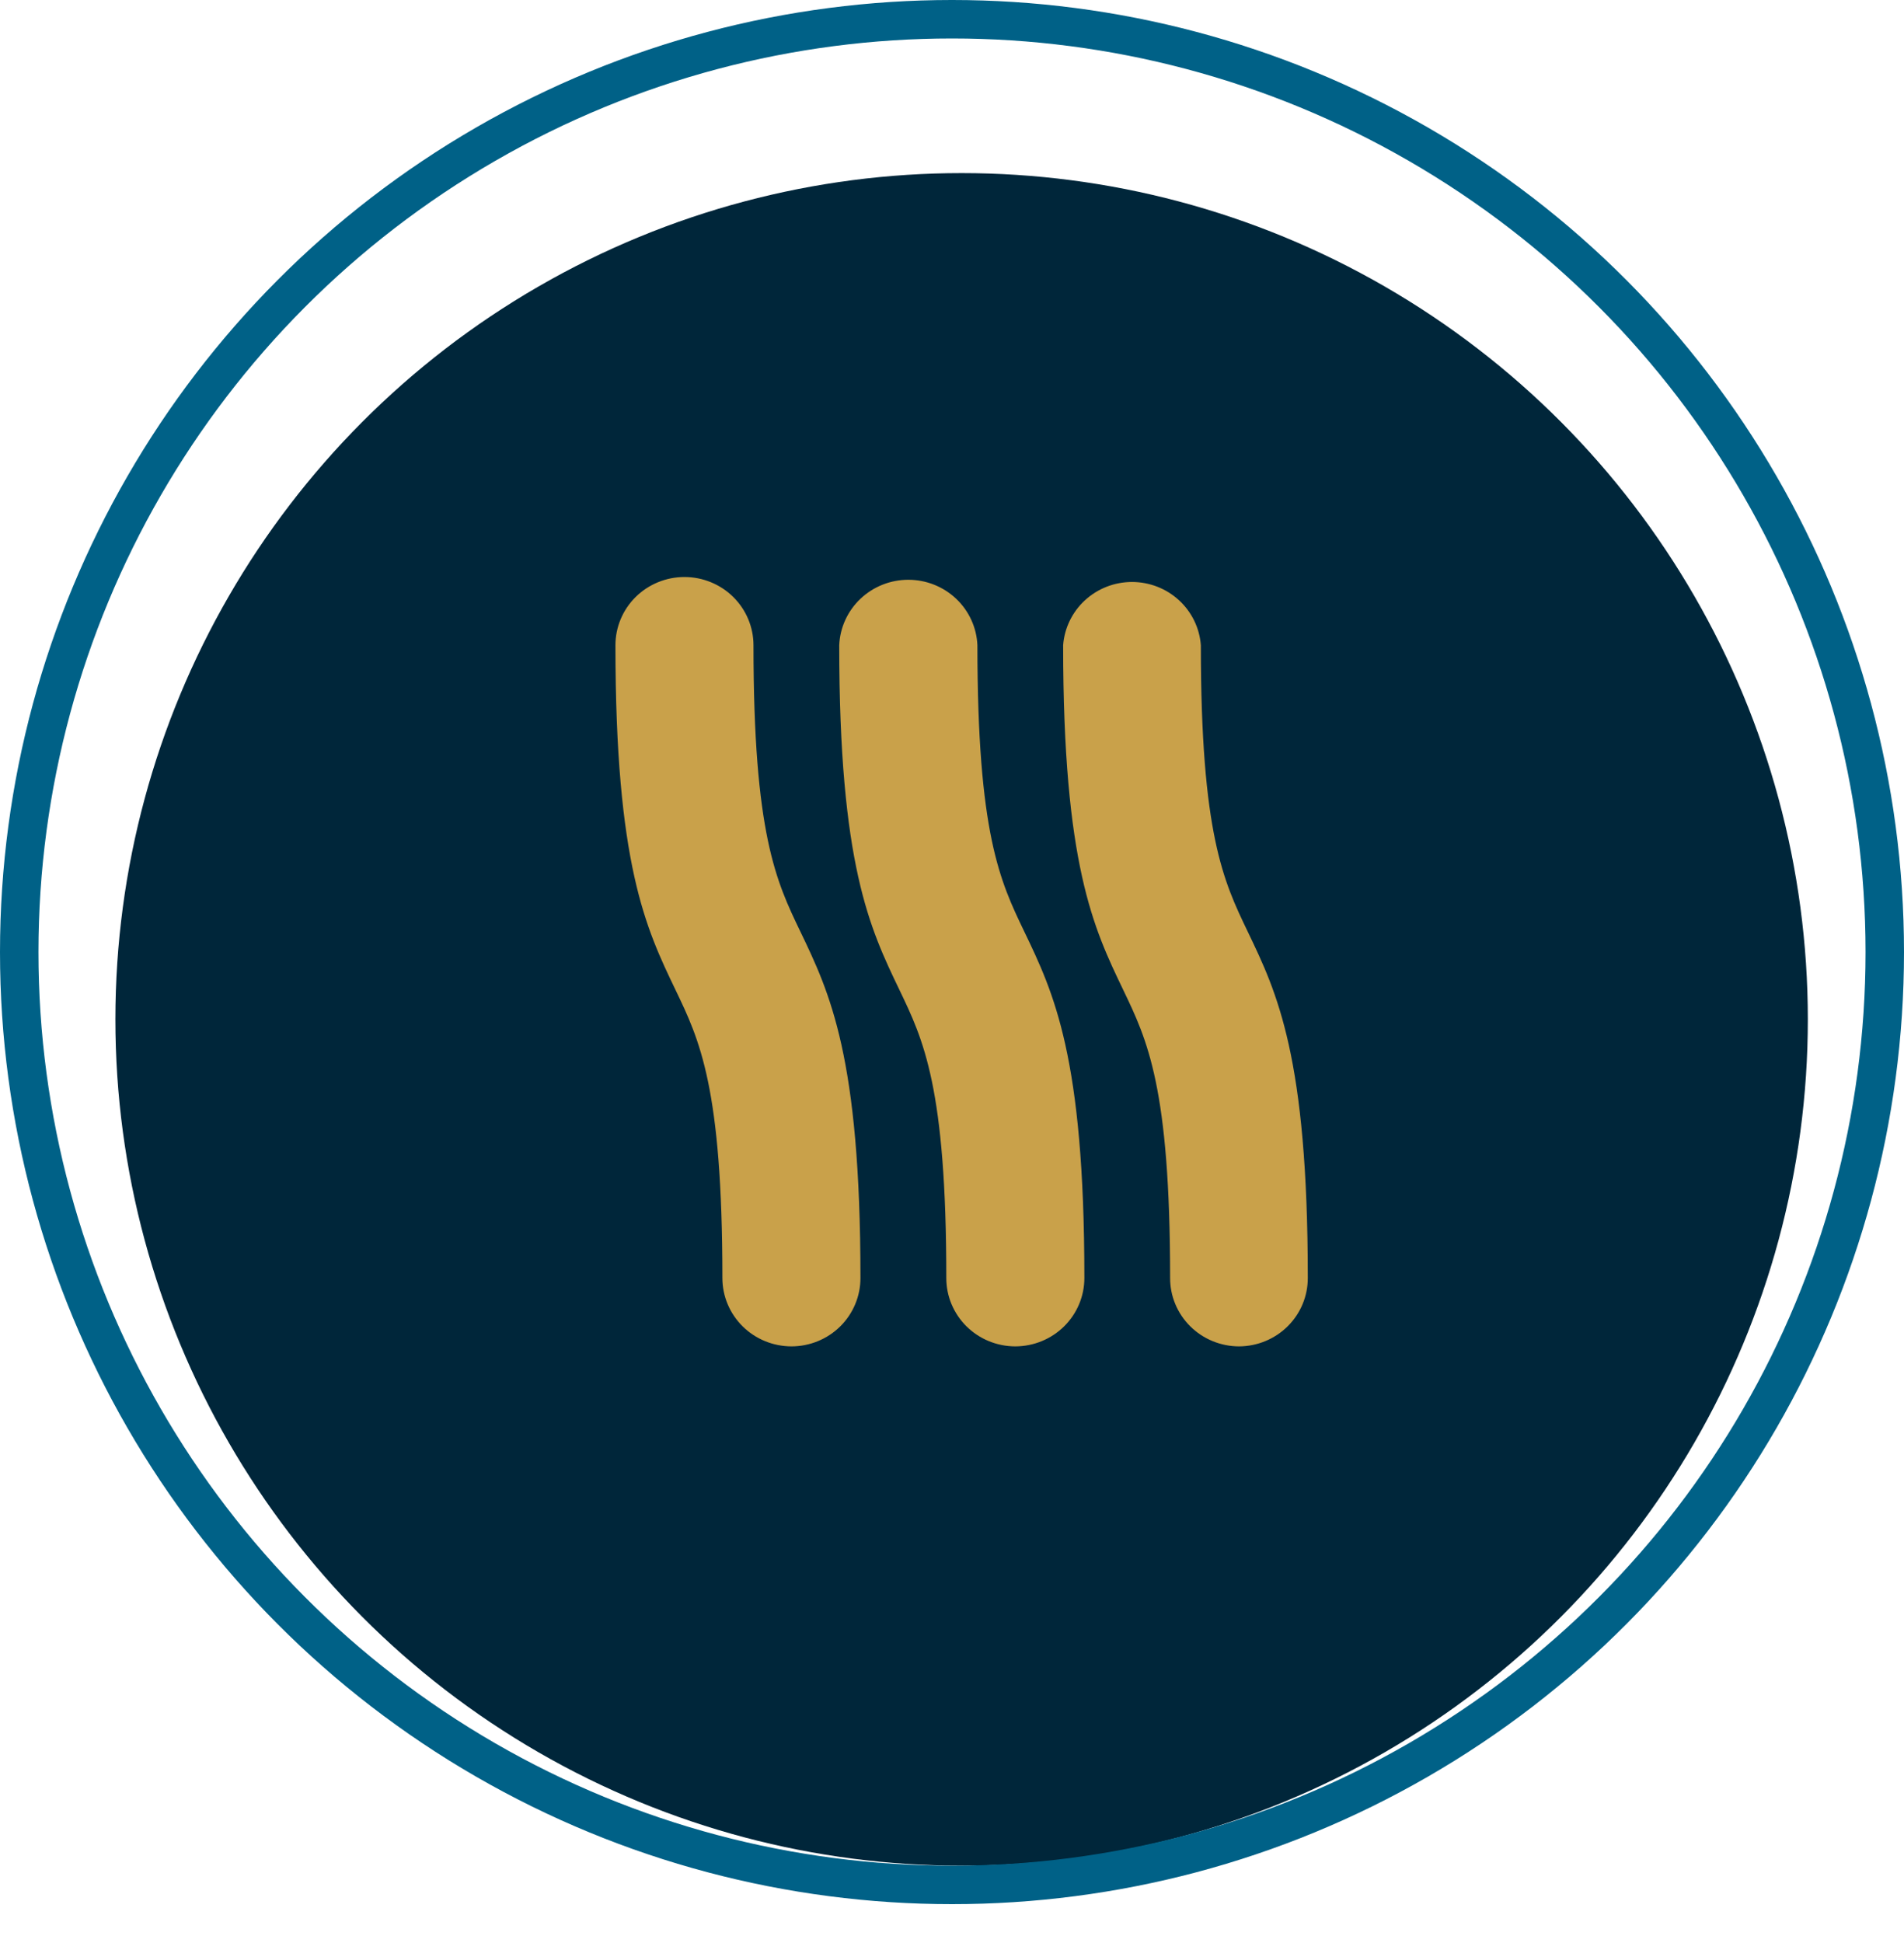
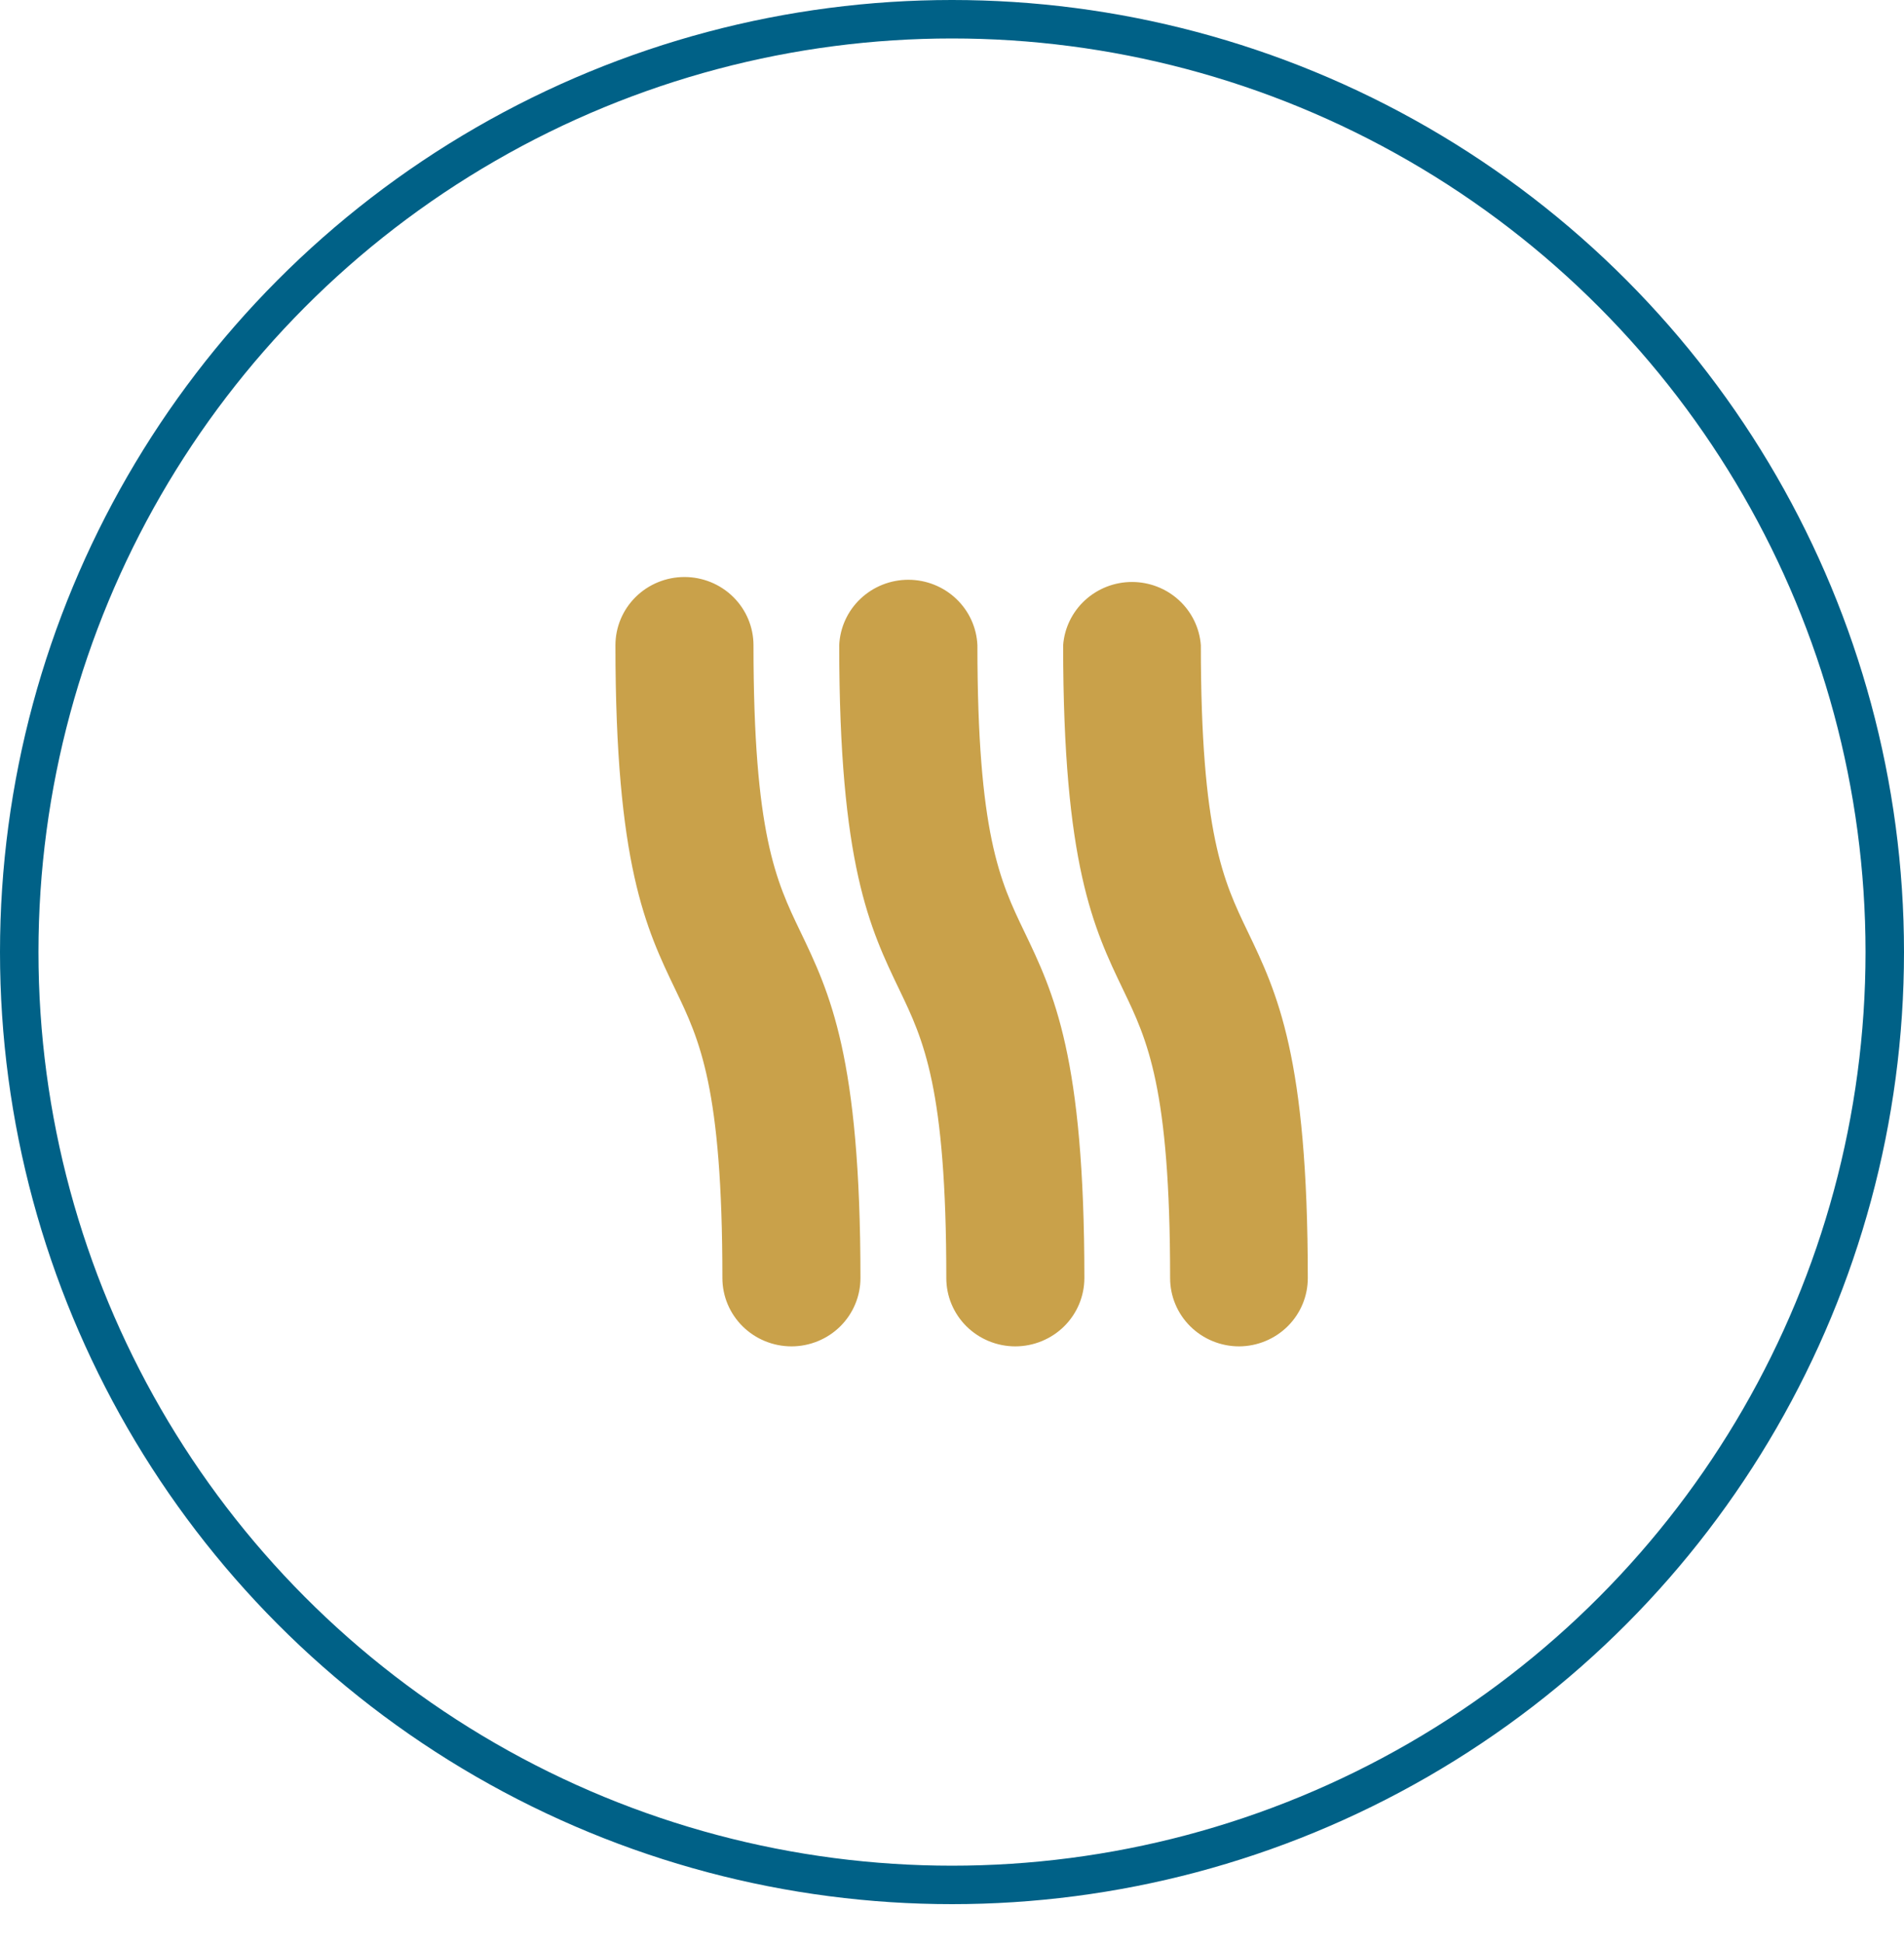
<svg xmlns="http://www.w3.org/2000/svg" width="99" height="101" viewBox="0 0 99 101" fill="none">
  <g filter="url(#filter0_d_3_9345)">
-     <circle cx="50" cy="49" r="44" fill="#00263A" />
-   </g>
+     </g>
  <path d="M64.43 70C63.958 70 63.491 69.908 63.055 69.729C62.619 69.551 62.223 69.289 61.89 68.959C61.556 68.629 61.292 68.237 61.112 67.805C60.932 67.374 60.84 66.912 60.841 66.446C60.841 56.541 59.655 54.072 58.399 51.458C56.864 48.261 55.279 44.957 55.279 33.548C55.345 32.654 55.751 31.818 56.415 31.208C57.079 30.597 57.952 30.258 58.859 30.258C59.766 30.258 60.639 30.597 61.303 31.208C61.967 31.818 62.373 32.654 62.439 33.548C62.439 43.358 63.618 45.816 64.867 48.417C66.408 51.627 68 54.943 68 66.446C68.002 67.385 67.627 68.286 66.958 68.952C66.288 69.618 65.379 69.995 64.43 70ZM52.793 70C52.322 70 51.854 69.908 51.418 69.729C50.983 69.551 50.587 69.289 50.253 68.959C49.92 68.629 49.656 68.237 49.475 67.805C49.295 67.374 49.203 66.912 49.204 66.446C49.204 56.541 48.018 54.072 46.763 51.458C45.228 48.261 43.636 44.957 43.636 33.548C43.675 32.632 44.071 31.766 44.74 31.132C45.41 30.497 46.301 30.143 47.229 30.143C48.156 30.143 49.048 30.497 49.717 31.132C50.387 31.766 50.782 32.632 50.821 33.548C50.821 43.358 52.001 45.816 53.25 48.417C54.791 51.627 56.383 54.943 56.383 66.446C56.383 67.387 56.005 68.29 55.332 68.957C54.659 69.623 53.746 69.998 52.793 70ZM41.151 70C40.198 69.998 39.285 69.623 38.612 68.957C37.939 68.29 37.561 67.387 37.561 66.446C37.561 56.541 36.376 54.072 35.12 51.458C33.585 48.261 32 44.957 32 33.548C32 32.607 32.378 31.705 33.051 31.039C33.724 30.374 34.637 30 35.589 30C36.541 30 37.454 30.374 38.127 31.039C38.8 31.705 39.178 32.607 39.178 33.548C39.178 43.358 40.358 45.816 41.607 48.417C43.148 51.627 44.74 54.943 44.74 66.446C44.741 66.912 44.648 67.374 44.468 67.805C44.288 68.237 44.024 68.629 43.691 68.959C43.357 69.289 42.962 69.551 42.526 69.729C42.09 69.908 41.623 70 41.151 70Z" fill="#C9A14A" />
  <circle cx="49.5" cy="49.5" r="48.5" stroke="#006187" stroke-width="2" />
  <defs>
    <filter id="filter0_d_3_9345" x="2" y="5" width="96" height="96" filterUnits="userSpaceOnUse" color-interpolation-filters="sRGB">
      <feFlood flood-opacity="0" result="BackgroundImageFix" />
      <feColorMatrix in="SourceAlpha" type="matrix" values="0 0 0 0 0 0 0 0 0 0 0 0 0 0 0 0 0 0 127 0" result="hardAlpha" />
      <feOffset dy="4" />
      <feGaussianBlur stdDeviation="2" />
      <feColorMatrix type="matrix" values="0 0 0 0 0 0 0 0 0 0 0 0 0 0 0 0 0 0 0.25 0" />
      <feBlend mode="normal" in2="BackgroundImageFix" result="effect1_dropShadow_3_9345" />
      <feBlend mode="normal" in="SourceGraphic" in2="effect1_dropShadow_3_9345" result="shape" />
    </filter>
  </defs>
</svg>